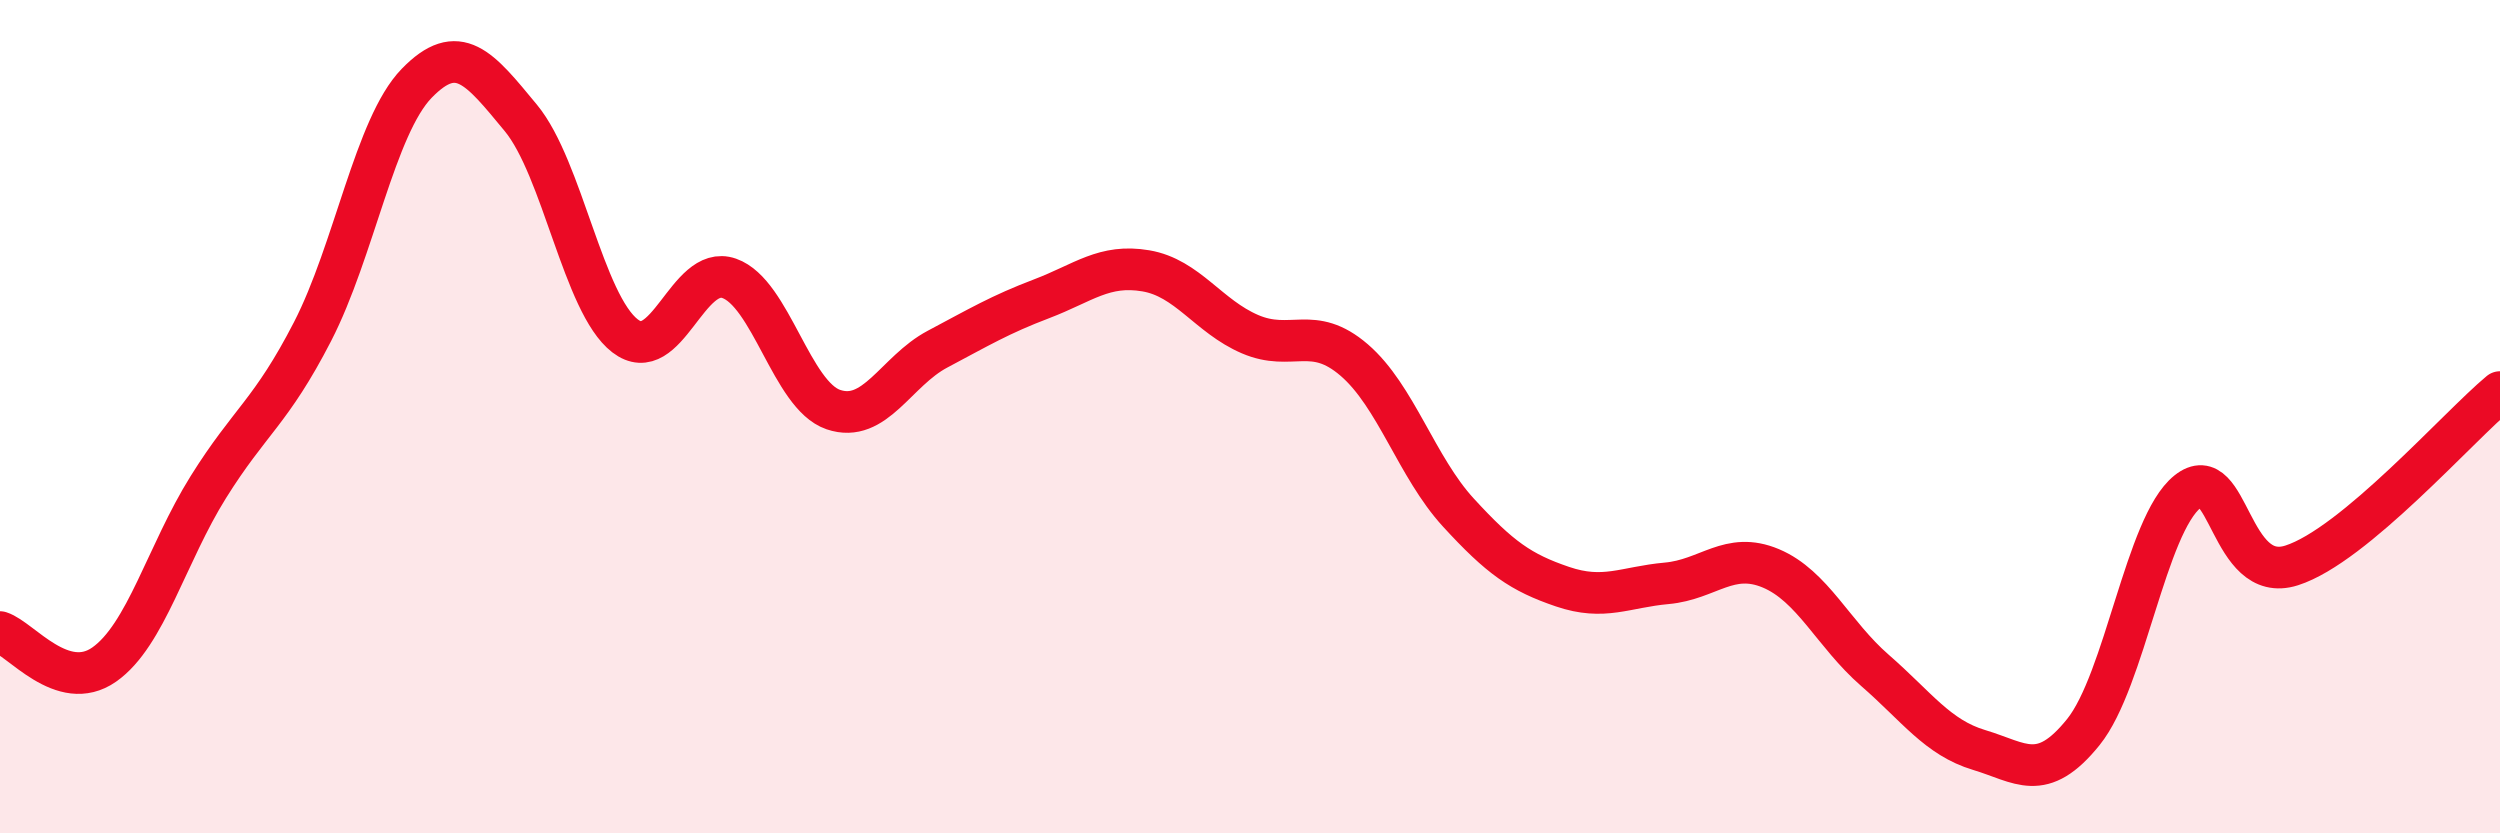
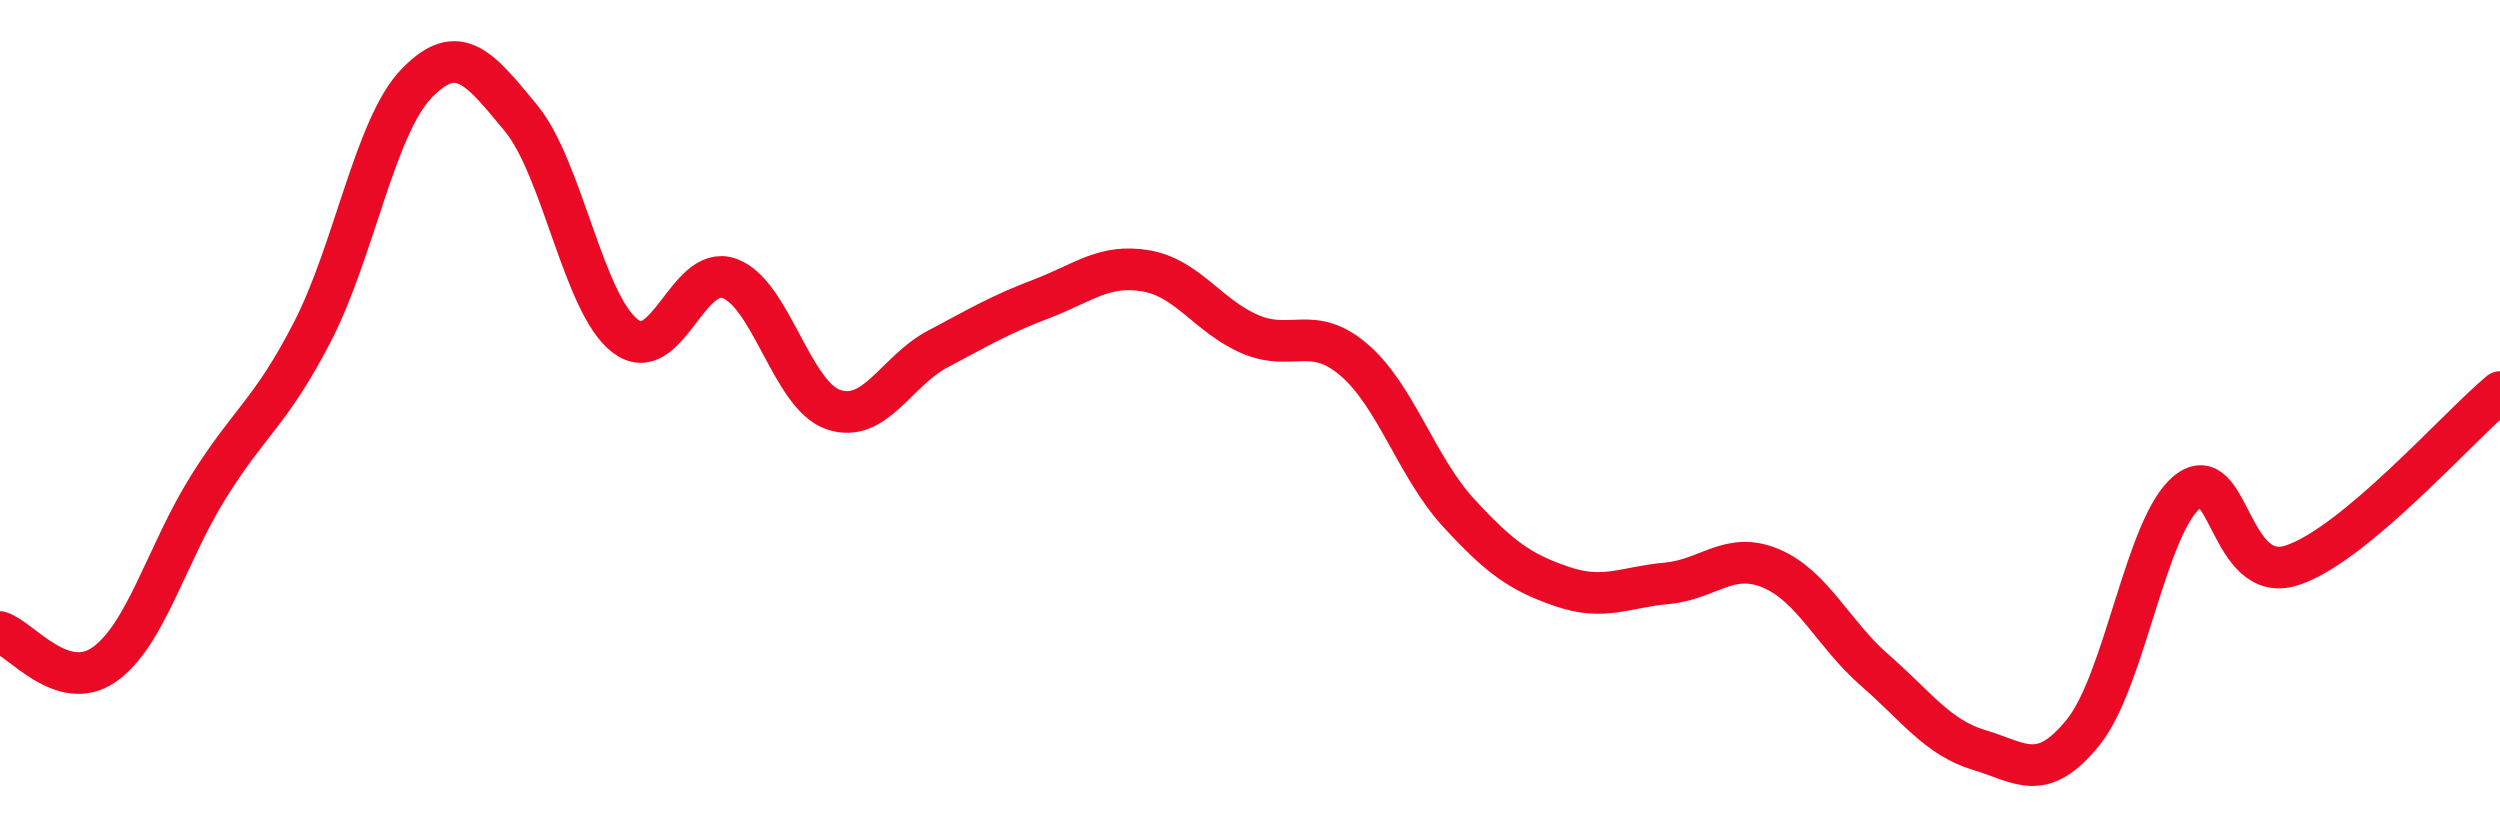
<svg xmlns="http://www.w3.org/2000/svg" width="60" height="20" viewBox="0 0 60 20">
-   <path d="M 0,15.17 C 0.5,15.33 1.5,16.65 2.5,15.95 C 3.5,15.25 4,13.29 5,11.69 C 6,10.09 6.5,9.9 7.5,7.96 C 8.5,6.02 9,3.03 10,2 C 11,0.97 11.5,1.62 12.5,2.83 C 13.5,4.04 14,7.29 15,8.06 C 16,8.83 16.5,6.33 17.5,6.68 C 18.5,7.03 19,9.49 20,9.83 C 21,10.17 21.5,8.91 22.5,8.38 C 23.5,7.85 24,7.55 25,7.17 C 26,6.79 26.5,6.33 27.5,6.5 C 28.5,6.67 29,7.59 30,8.02 C 31,8.45 31.5,7.78 32.5,8.64 C 33.5,9.5 34,11.21 35,12.3 C 36,13.39 36.5,13.74 37.5,14.08 C 38.5,14.42 39,14.09 40,14 C 41,13.91 41.5,13.22 42.5,13.64 C 43.5,14.06 44,15.22 45,16.09 C 46,16.96 46.5,17.7 47.5,18 C 48.5,18.3 49,18.81 50,17.57 C 51,16.33 51.5,12.6 52.5,11.8 C 53.5,11 53.5,14.05 55,13.57 C 56.5,13.09 59,10.24 60,9.41L60 20L0 20Z" fill="#EB0A25" opacity="0.1" stroke-linecap="round" stroke-linejoin="round" />
  <path d="M 0,15.17 C 0.5,15.33 1.5,16.65 2.5,15.95 C 3.5,15.25 4,13.29 5,11.69 C 6,10.09 6.5,9.9 7.5,7.96 C 8.5,6.02 9,3.03 10,2 C 11,0.97 11.5,1.62 12.5,2.83 C 13.5,4.04 14,7.29 15,8.06 C 16,8.83 16.5,6.33 17.5,6.68 C 18.5,7.03 19,9.49 20,9.83 C 21,10.17 21.5,8.91 22.5,8.38 C 23.5,7.85 24,7.55 25,7.17 C 26,6.79 26.5,6.33 27.5,6.5 C 28.5,6.67 29,7.59 30,8.02 C 31,8.45 31.5,7.78 32.5,8.64 C 33.5,9.5 34,11.21 35,12.3 C 36,13.39 36.5,13.74 37.5,14.08 C 38.5,14.42 39,14.09 40,14 C 41,13.91 41.5,13.22 42.5,13.64 C 43.5,14.06 44,15.22 45,16.09 C 46,16.96 46.5,17.7 47.5,18 C 48.5,18.3 49,18.81 50,17.57 C 51,16.33 51.5,12.6 52.5,11.8 C 53.5,11 53.5,14.05 55,13.57 C 56.5,13.09 59,10.24 60,9.41" stroke="#EB0A25" stroke-width="1" fill="none" stroke-linecap="round" stroke-linejoin="round" />
</svg>